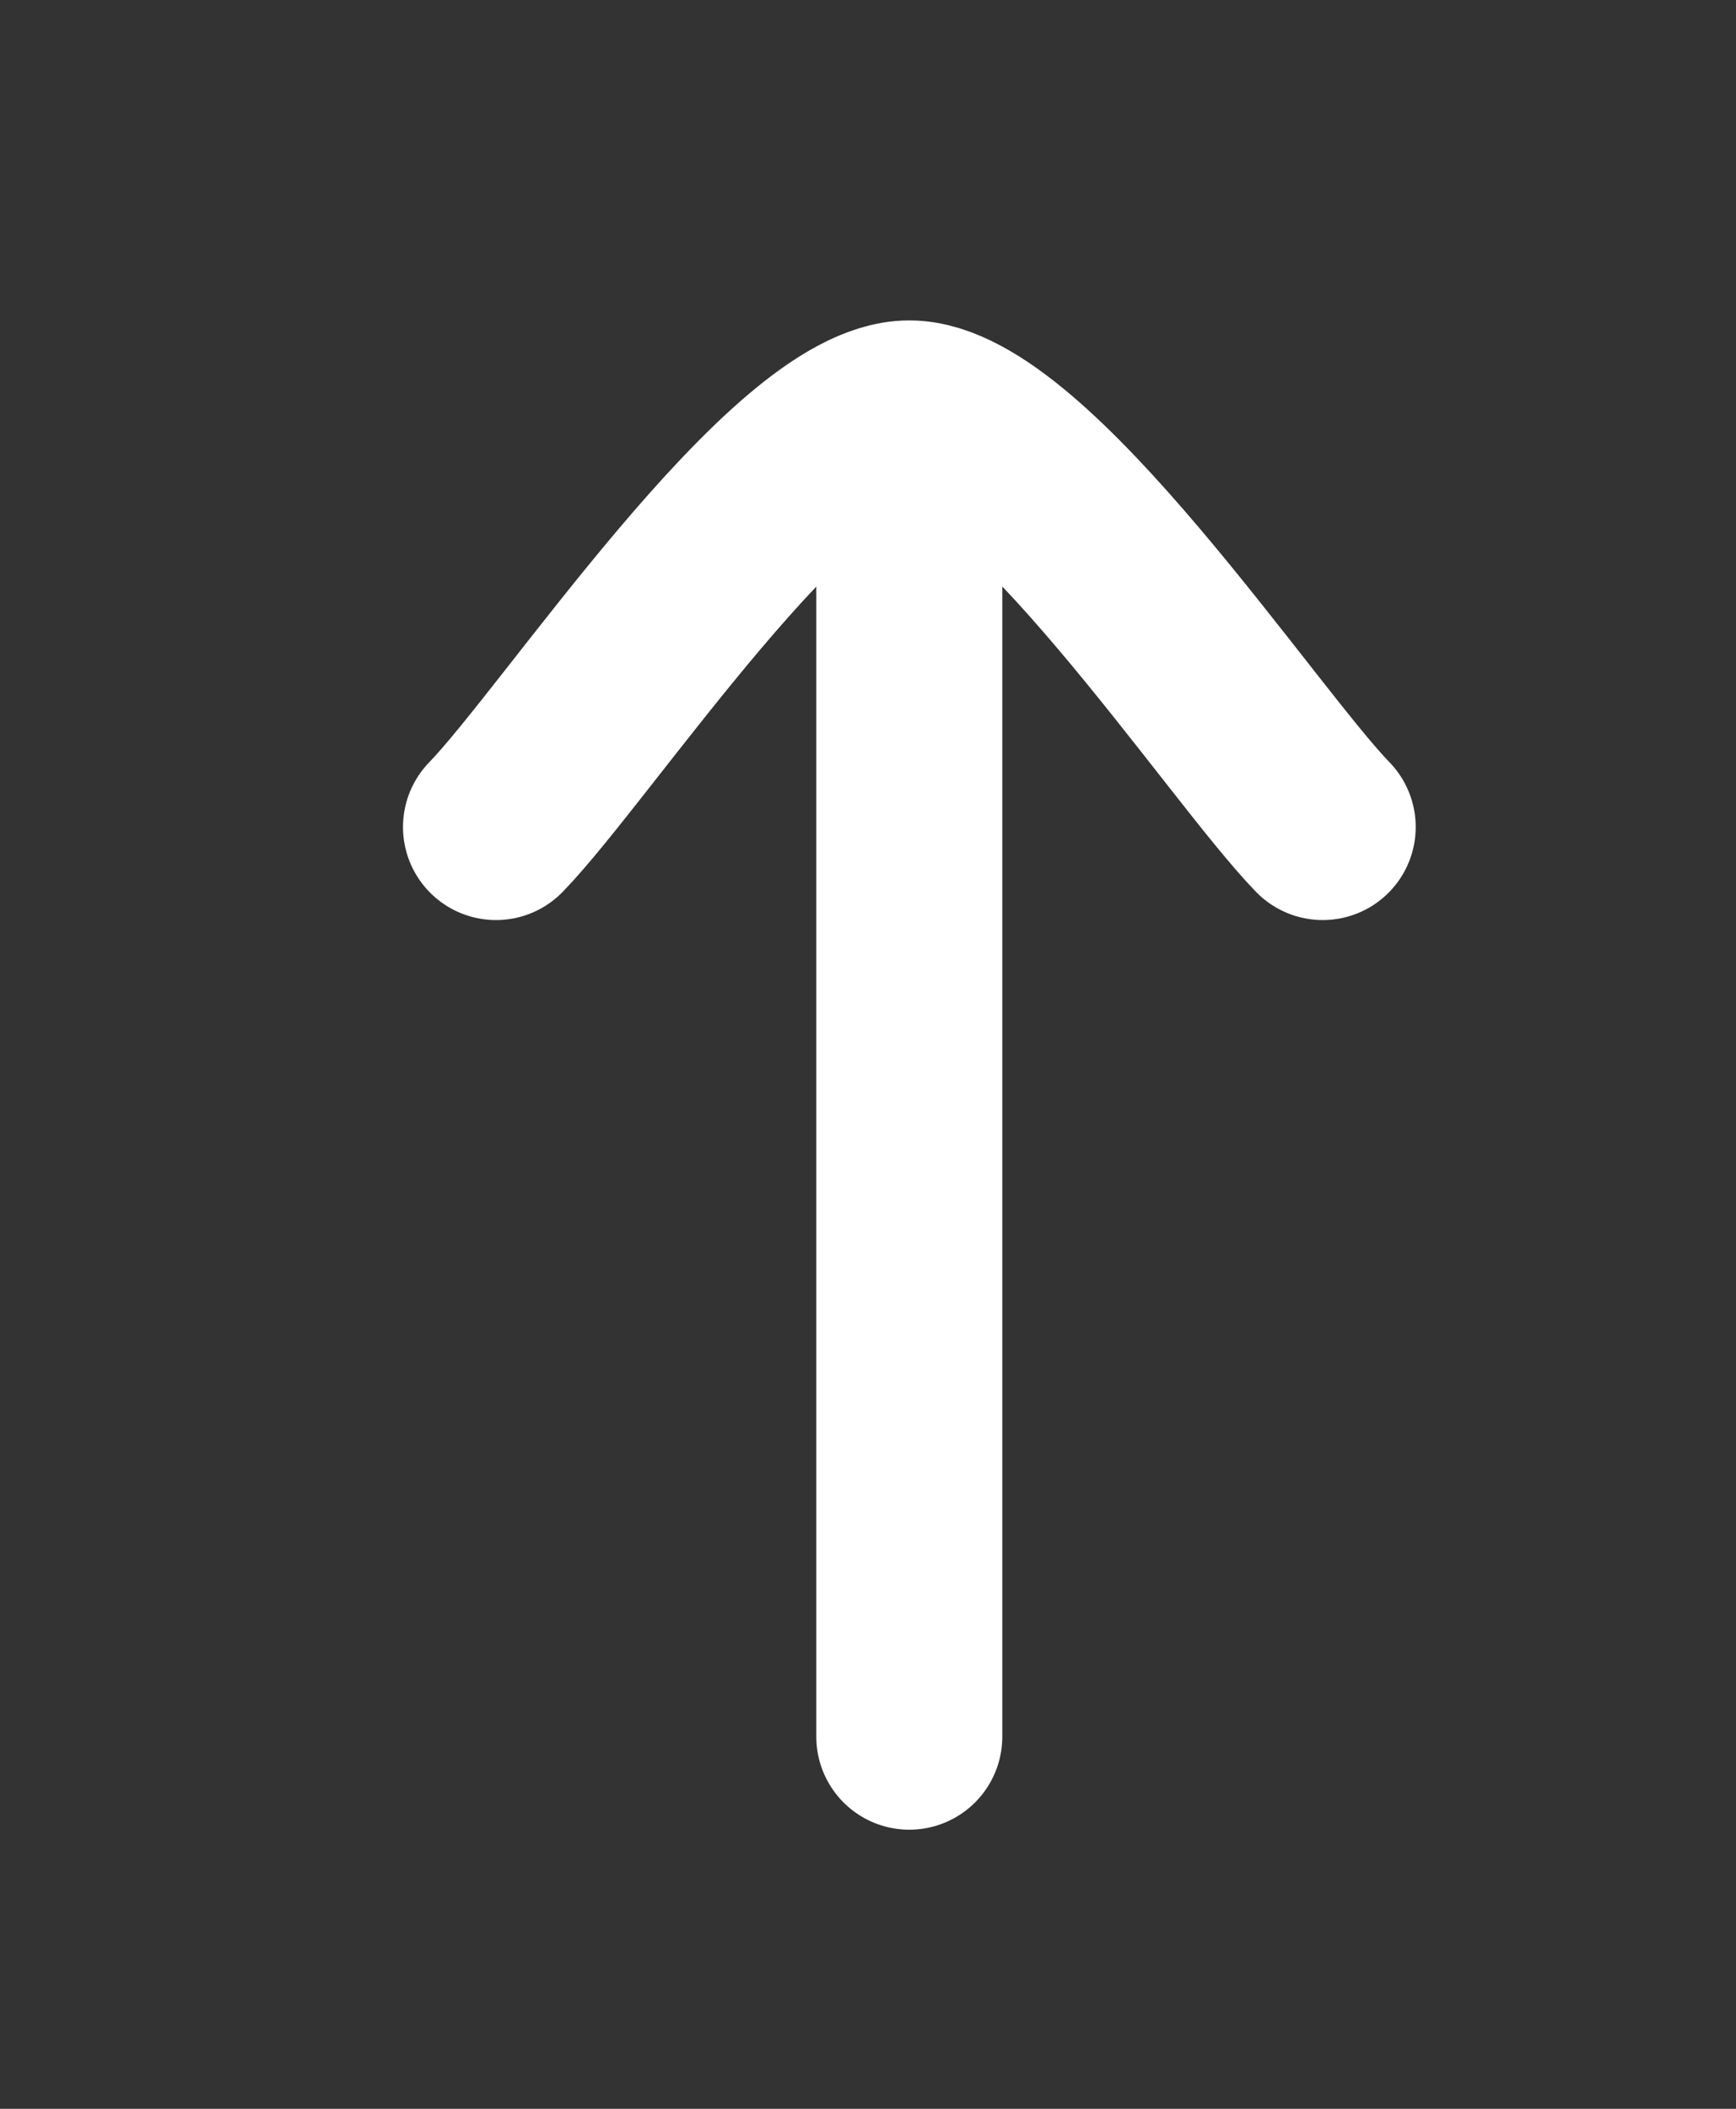
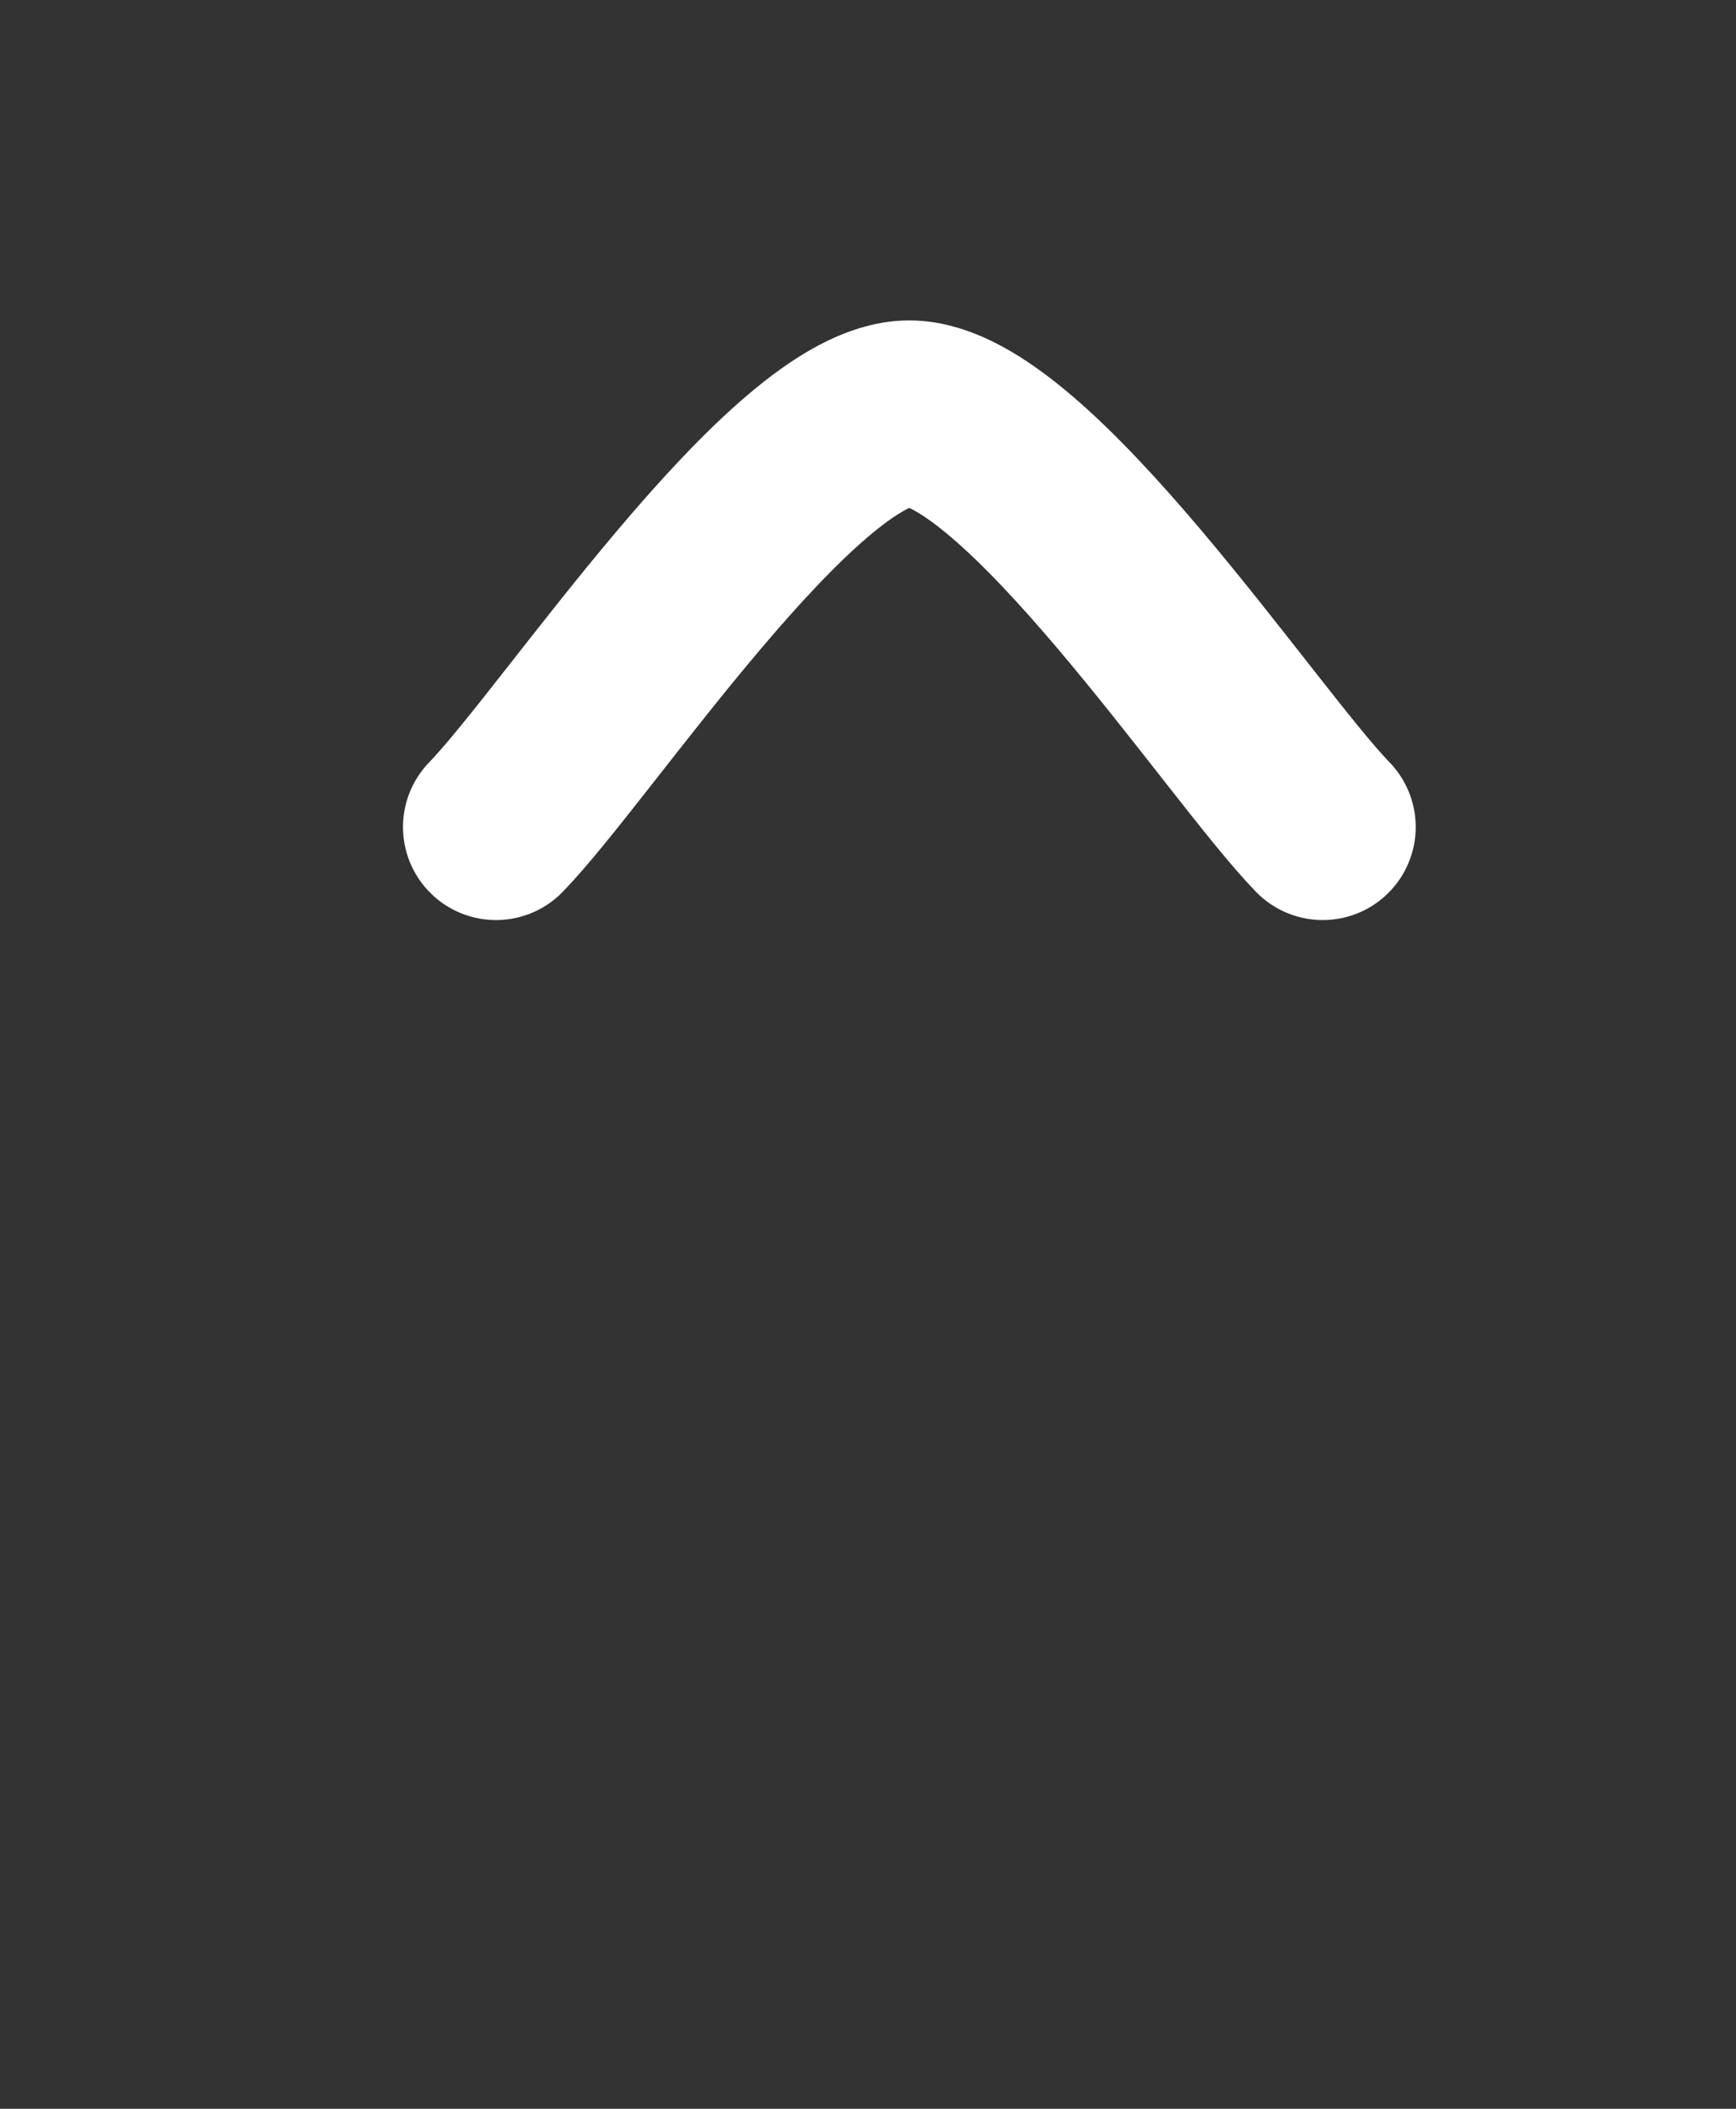
<svg xmlns="http://www.w3.org/2000/svg" width="14" height="17" viewBox="0 0 14 17" fill="none">
  <rect x="0" y="0" width="14" height="17" fill="#333333" stroke="none" />
-   <path d="M7.333 3.333L7.333 14M7.333 3.333C8.267 3.333 10.011 5.992 10.667 6.667M7.333 3.333C6.4 3.333 4.656 5.992 4 6.667" stroke="white" stroke-width="1.5" stroke-linecap="round" stroke-linejoin="round" />
+   <path d="M7.333 3.333M7.333 3.333C8.267 3.333 10.011 5.992 10.667 6.667M7.333 3.333C6.4 3.333 4.656 5.992 4 6.667" stroke="white" stroke-width="1.5" stroke-linecap="round" stroke-linejoin="round" />
</svg>